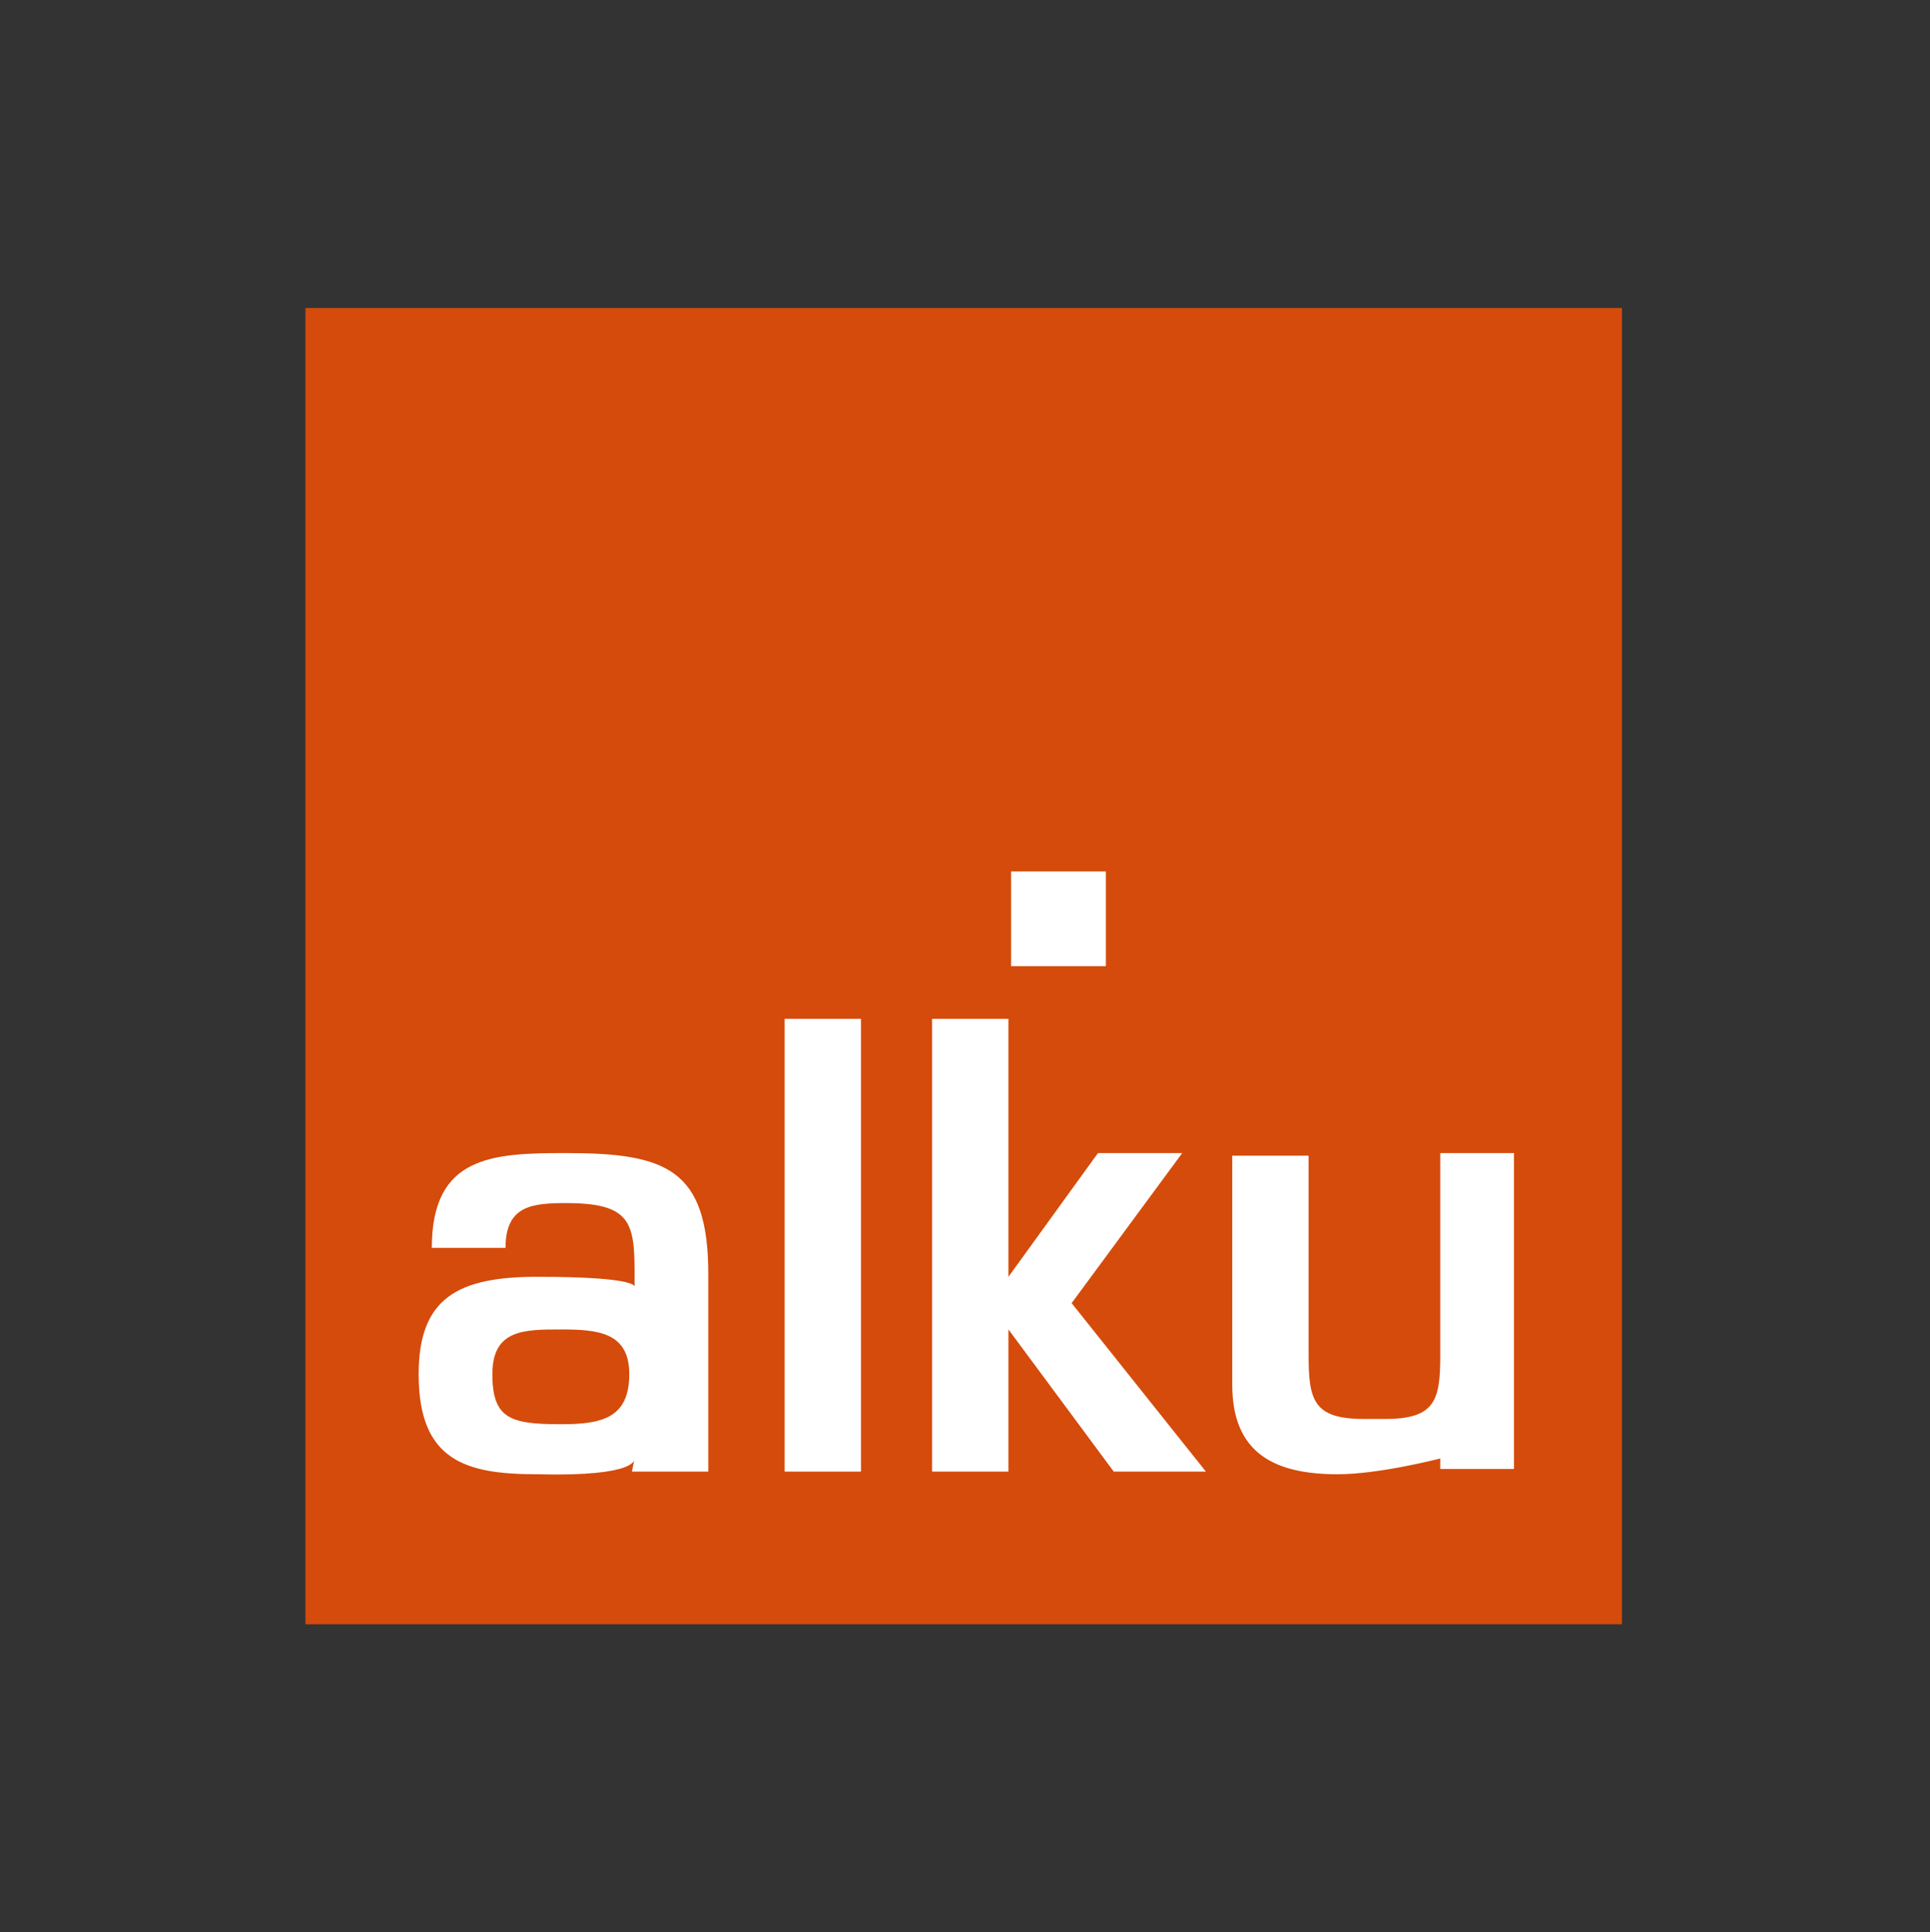
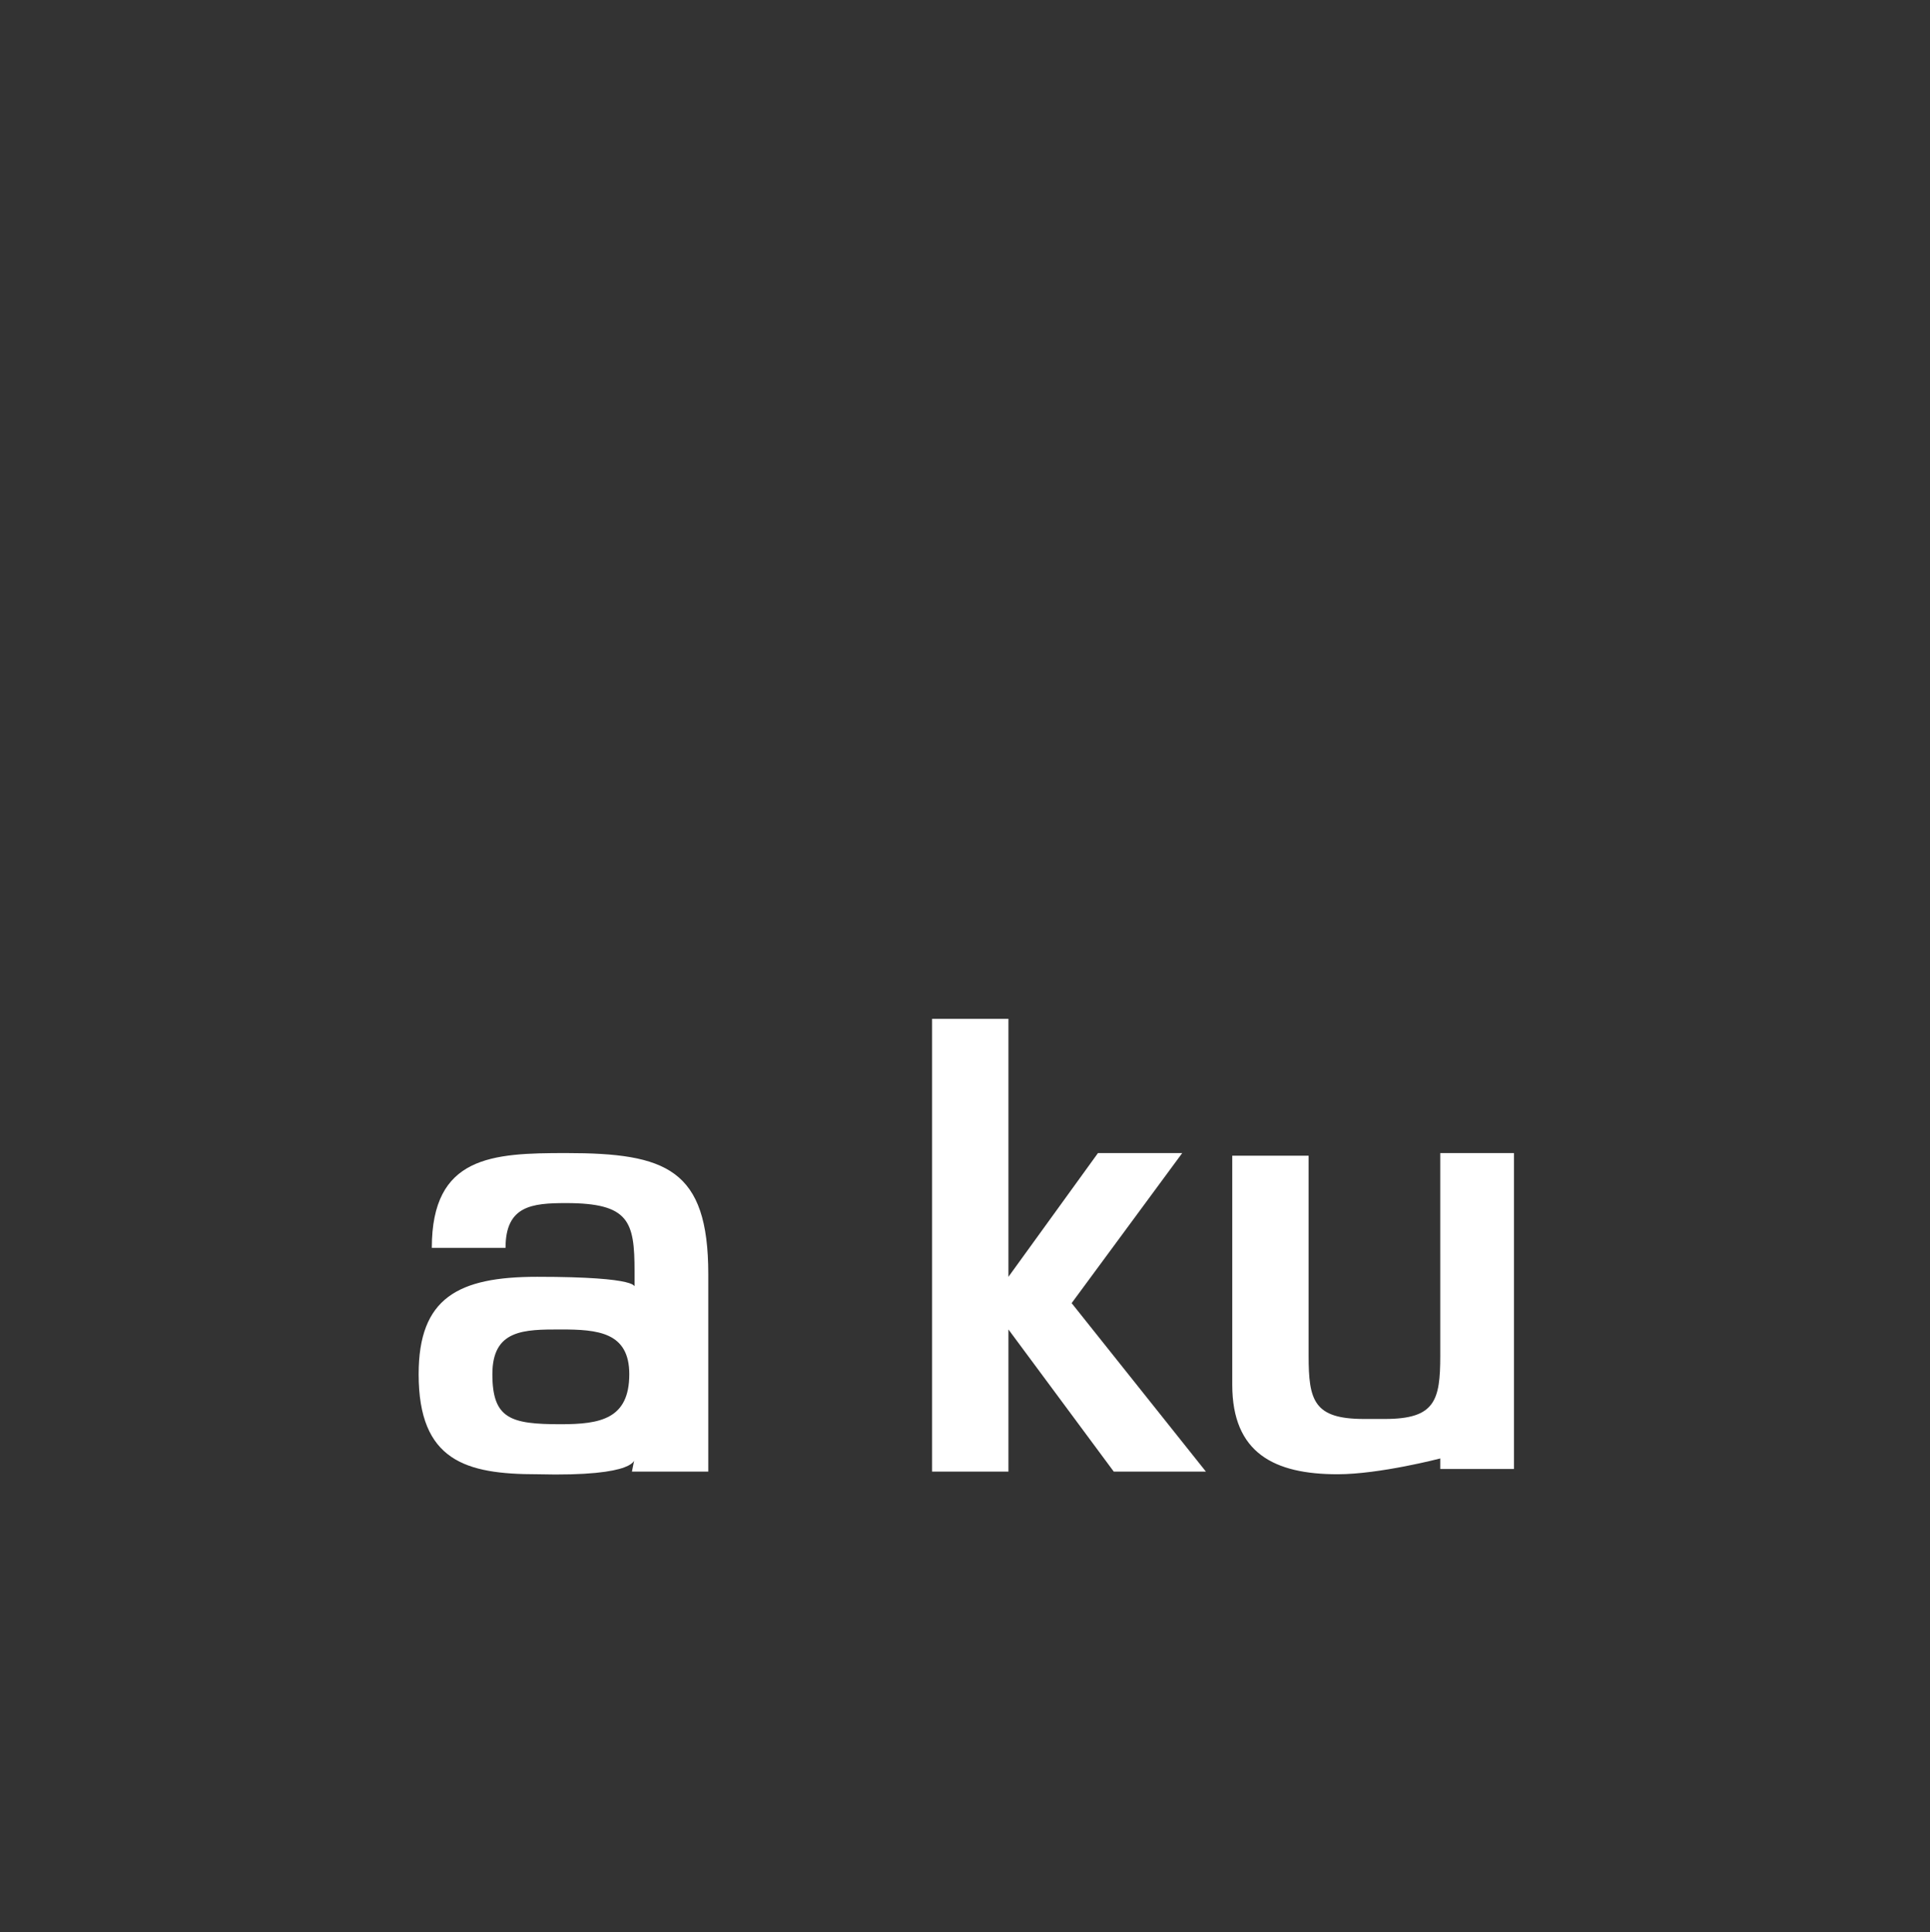
<svg xmlns="http://www.w3.org/2000/svg" version="1.1" id="Capa_1" x="0px" y="0px" viewBox="0 0 73.3 73.4" style="enable-background:new 0 0 73.3 73.4;" xml:space="preserve">
  <rect x="0" y="0" width="73.3" height="73.4" fill="#333333" stroke="none" />
  <style type="text/css">
	.st0{fill:#D54B0B;}
	.st1{fill:#FFFFFF;}
</style>
  <title>logo_UCF</title>
  <g>
-     <rect x="11.6" y="11.7" class="st0" width="50" height="50" />
    <path class="st1" d="M24,55.9h2.9v-7.5c0-4-1.6-4.6-5.4-4.6c-2.8,0-5.1,0.1-5.1,3.6h2.8c0-1.6,1-1.7,2.3-1.7c2.4,0,2.6,0.7,2.6,2.6   v0.6c0,0,0.3-0.4-3.7-0.4c-3,0-4.5,0.8-4.5,3.7c0,3.3,1.8,3.8,4.5,3.8c3.9,0.1,3.7-0.6,3.7-0.6L24,55.9z M21.3,50.5   c1.4,0,2.6,0.1,2.6,1.7c0,1.7-1.1,1.9-2.6,1.9c-1.9,0-2.6-0.2-2.6-1.9C18.7,50.5,19.9,50.5,21.3,50.5" />
-     <rect x="29.8" y="38.7" class="st1" width="2.9" height="17.2" />
    <polygon class="st1" points="38.3,38.7 35.4,38.7 35.4,55.9 38.3,55.9 38.3,50.5 38.3,50.5 42.3,55.9 45.8,55.9 40.7,49.5    44.9,43.8 41.7,43.8 38.3,48.5 38.3,48.5  " />
    <path class="st1" d="M54.6,43.8h2.9v12h-2.8v-0.4c0,0-2.3,0.6-3.9,0.6c-2.4,0-4-0.8-4-3.4v-8.7h2.9v7.6c0,1.7,0.2,2.4,2.1,2.4h0.8   c1.9,0,2.1-0.7,2.1-2.4V43.8z" />
-     <rect x="38.4" y="33.1" class="st1" width="3.6" height="3.6" />
  </g>
</svg>